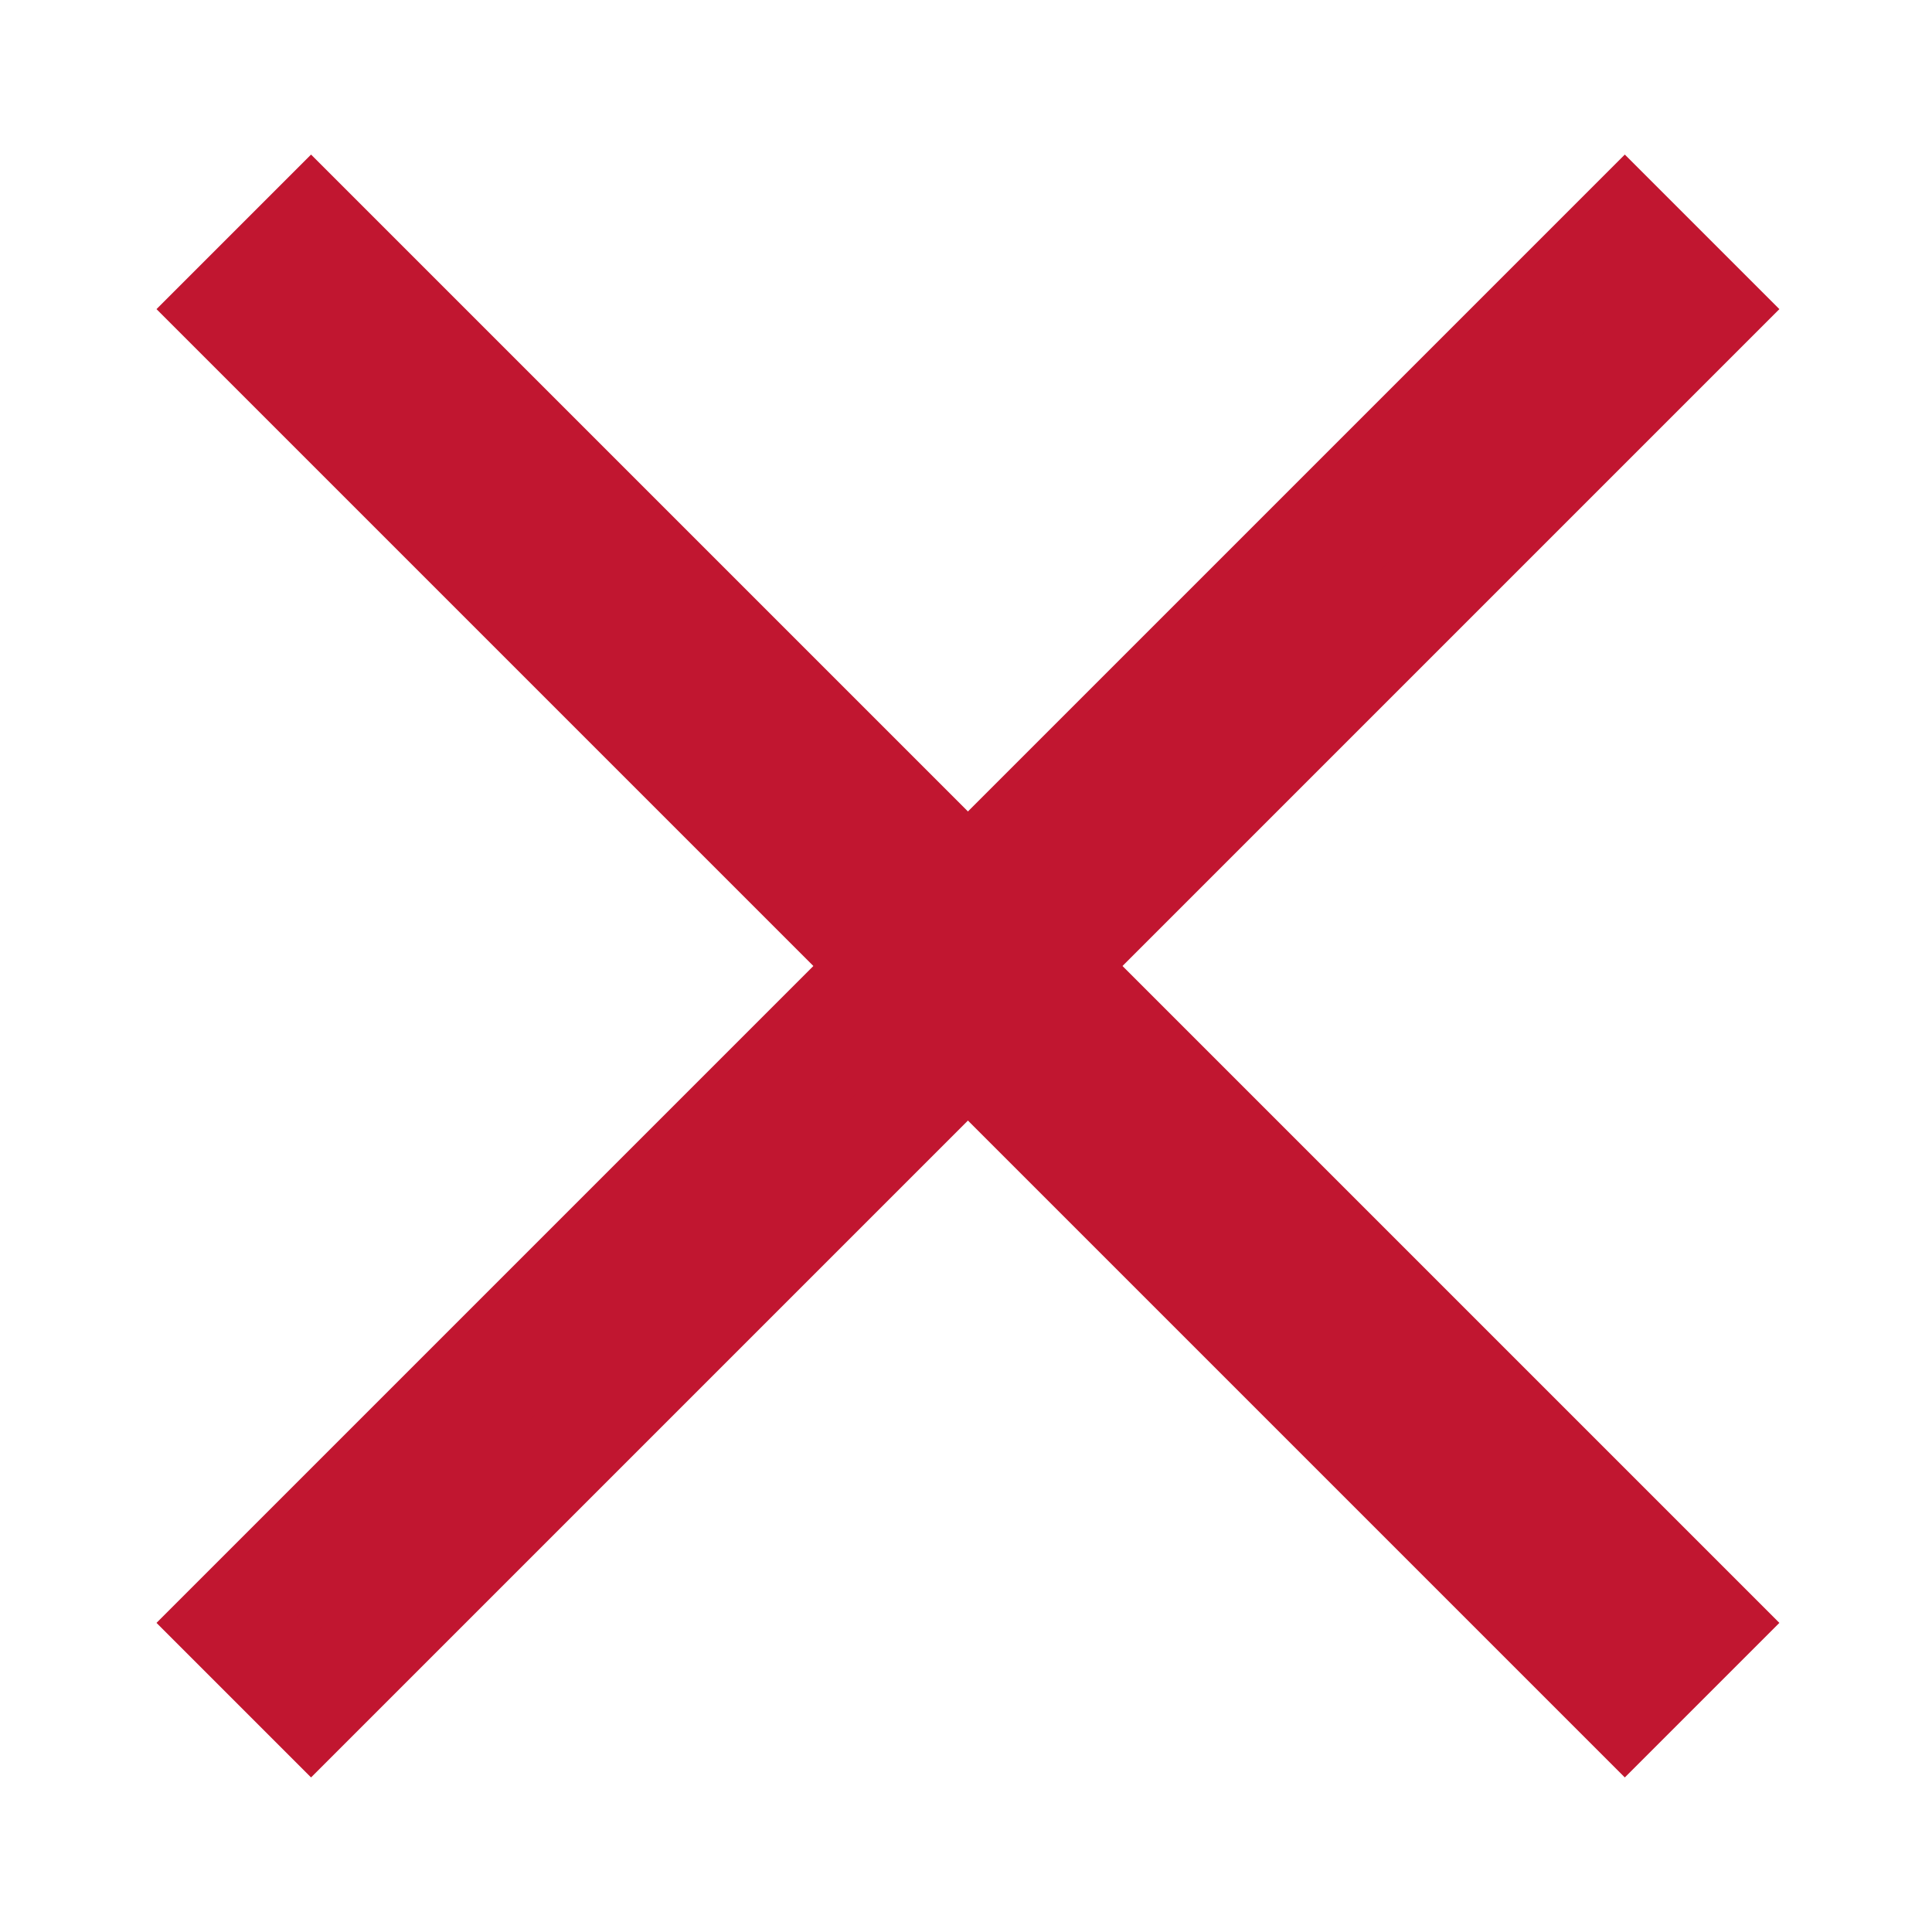
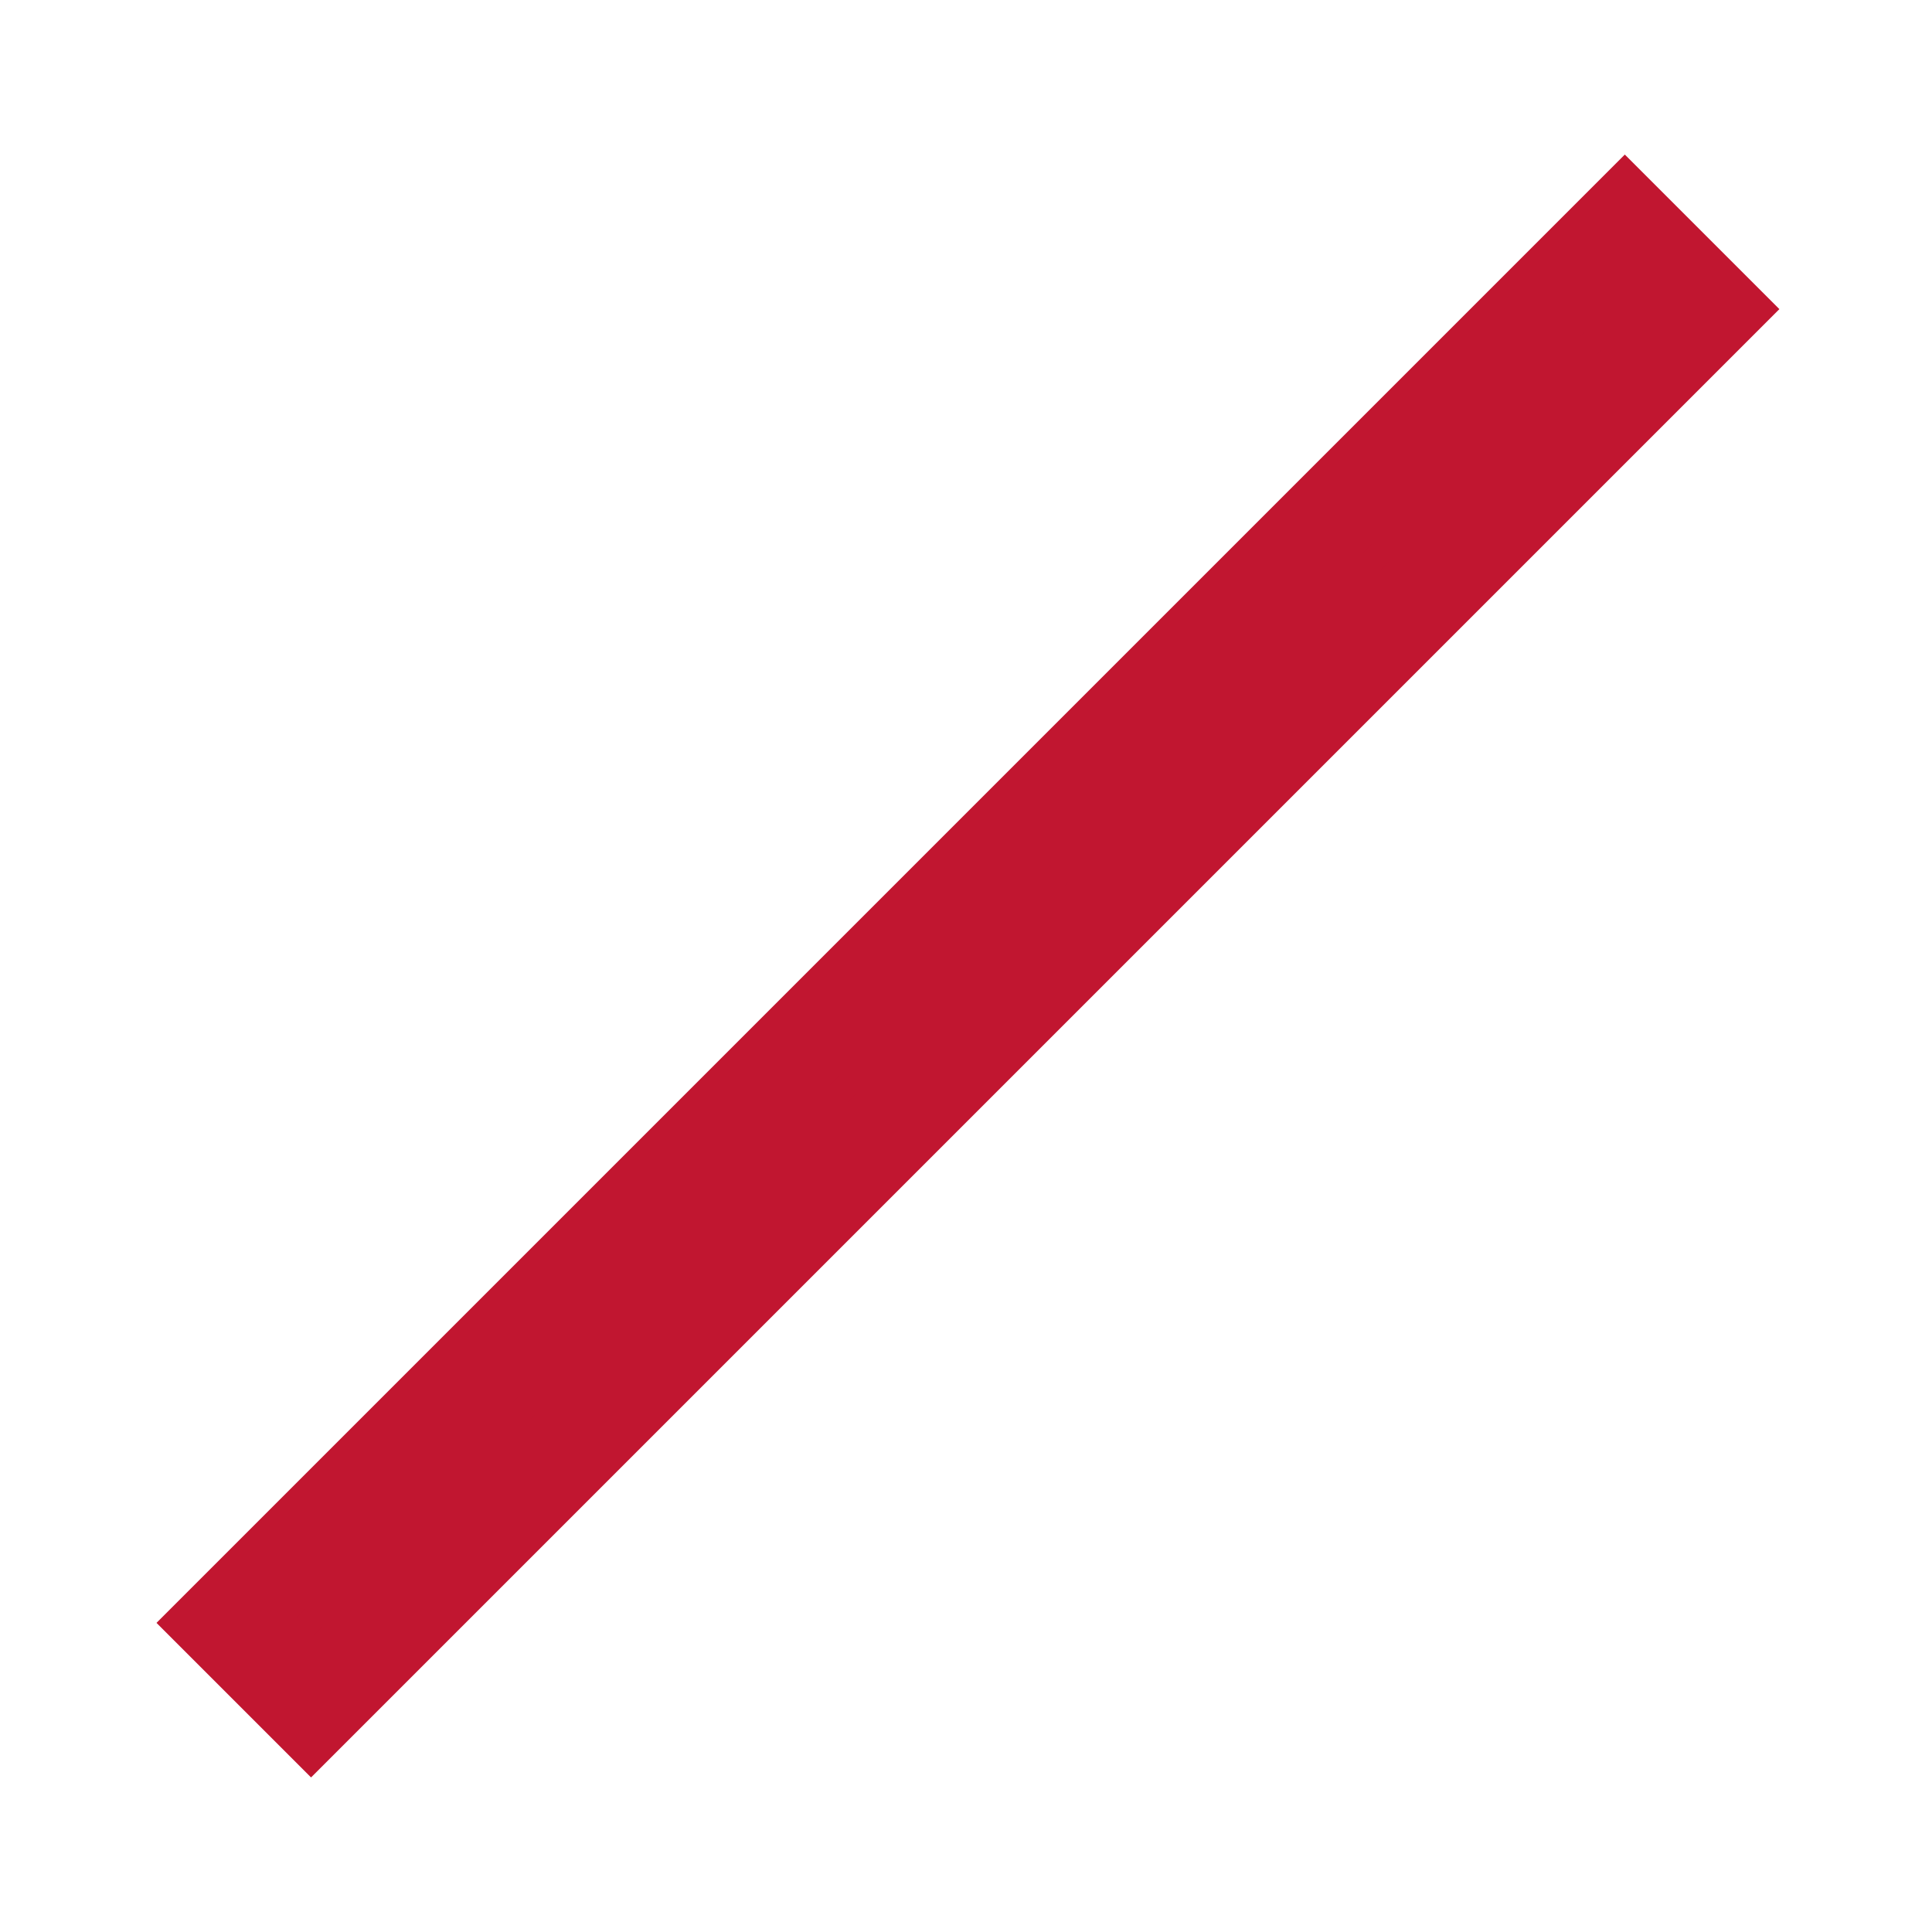
<svg xmlns="http://www.w3.org/2000/svg" version="1.1" id="Camada_1" x="0px" y="0px" viewBox="0 0 100 100" style="enable-background:new 0 0 100 100;" xml:space="preserve">
  <style type="text/css">
	.st0{fill:#C11630;}
</style>
  <g>
    <g>
      <g>
-         <rect x="47.5" y="-1.2" transform="matrix(0.707 -0.707 0.707 0.707 -20.711 50)" class="st0" width="5" height="102.4" />
-       </g>
+         </g>
      <g>
-         <rect x="46.9" y="-1.2" transform="matrix(0.707 -0.707 0.707 0.707 -20.69 50.05)" class="st0" width="6.3" height="102.5" />
-         <path class="st0" d="M84.1,92l-76-76l8-8l76,76L84.1,92z M15.1,16l68.9,68.9L85,84L16.1,15.1L15.1,16z" />
-       </g>
+         </g>
    </g>
    <g>
      <g>
        <rect x="-1.2" y="47.5" transform="matrix(0.707 -0.707 0.707 0.707 -20.711 50)" class="st0" width="102.4" height="5" />
      </g>
      <g>
-         <rect x="-1.2" y="46.9" transform="matrix(0.707 -0.707 0.707 0.707 -20.69 50.05)" class="st0" width="102.5" height="6.3" />
        <path class="st0" d="M16.1,92l-8-8l76-76l8,8L16.1,92z M15.1,84l0.9,0.9L85,16l-0.9-0.9L15.1,84z" />
      </g>
    </g>
  </g>
</svg>